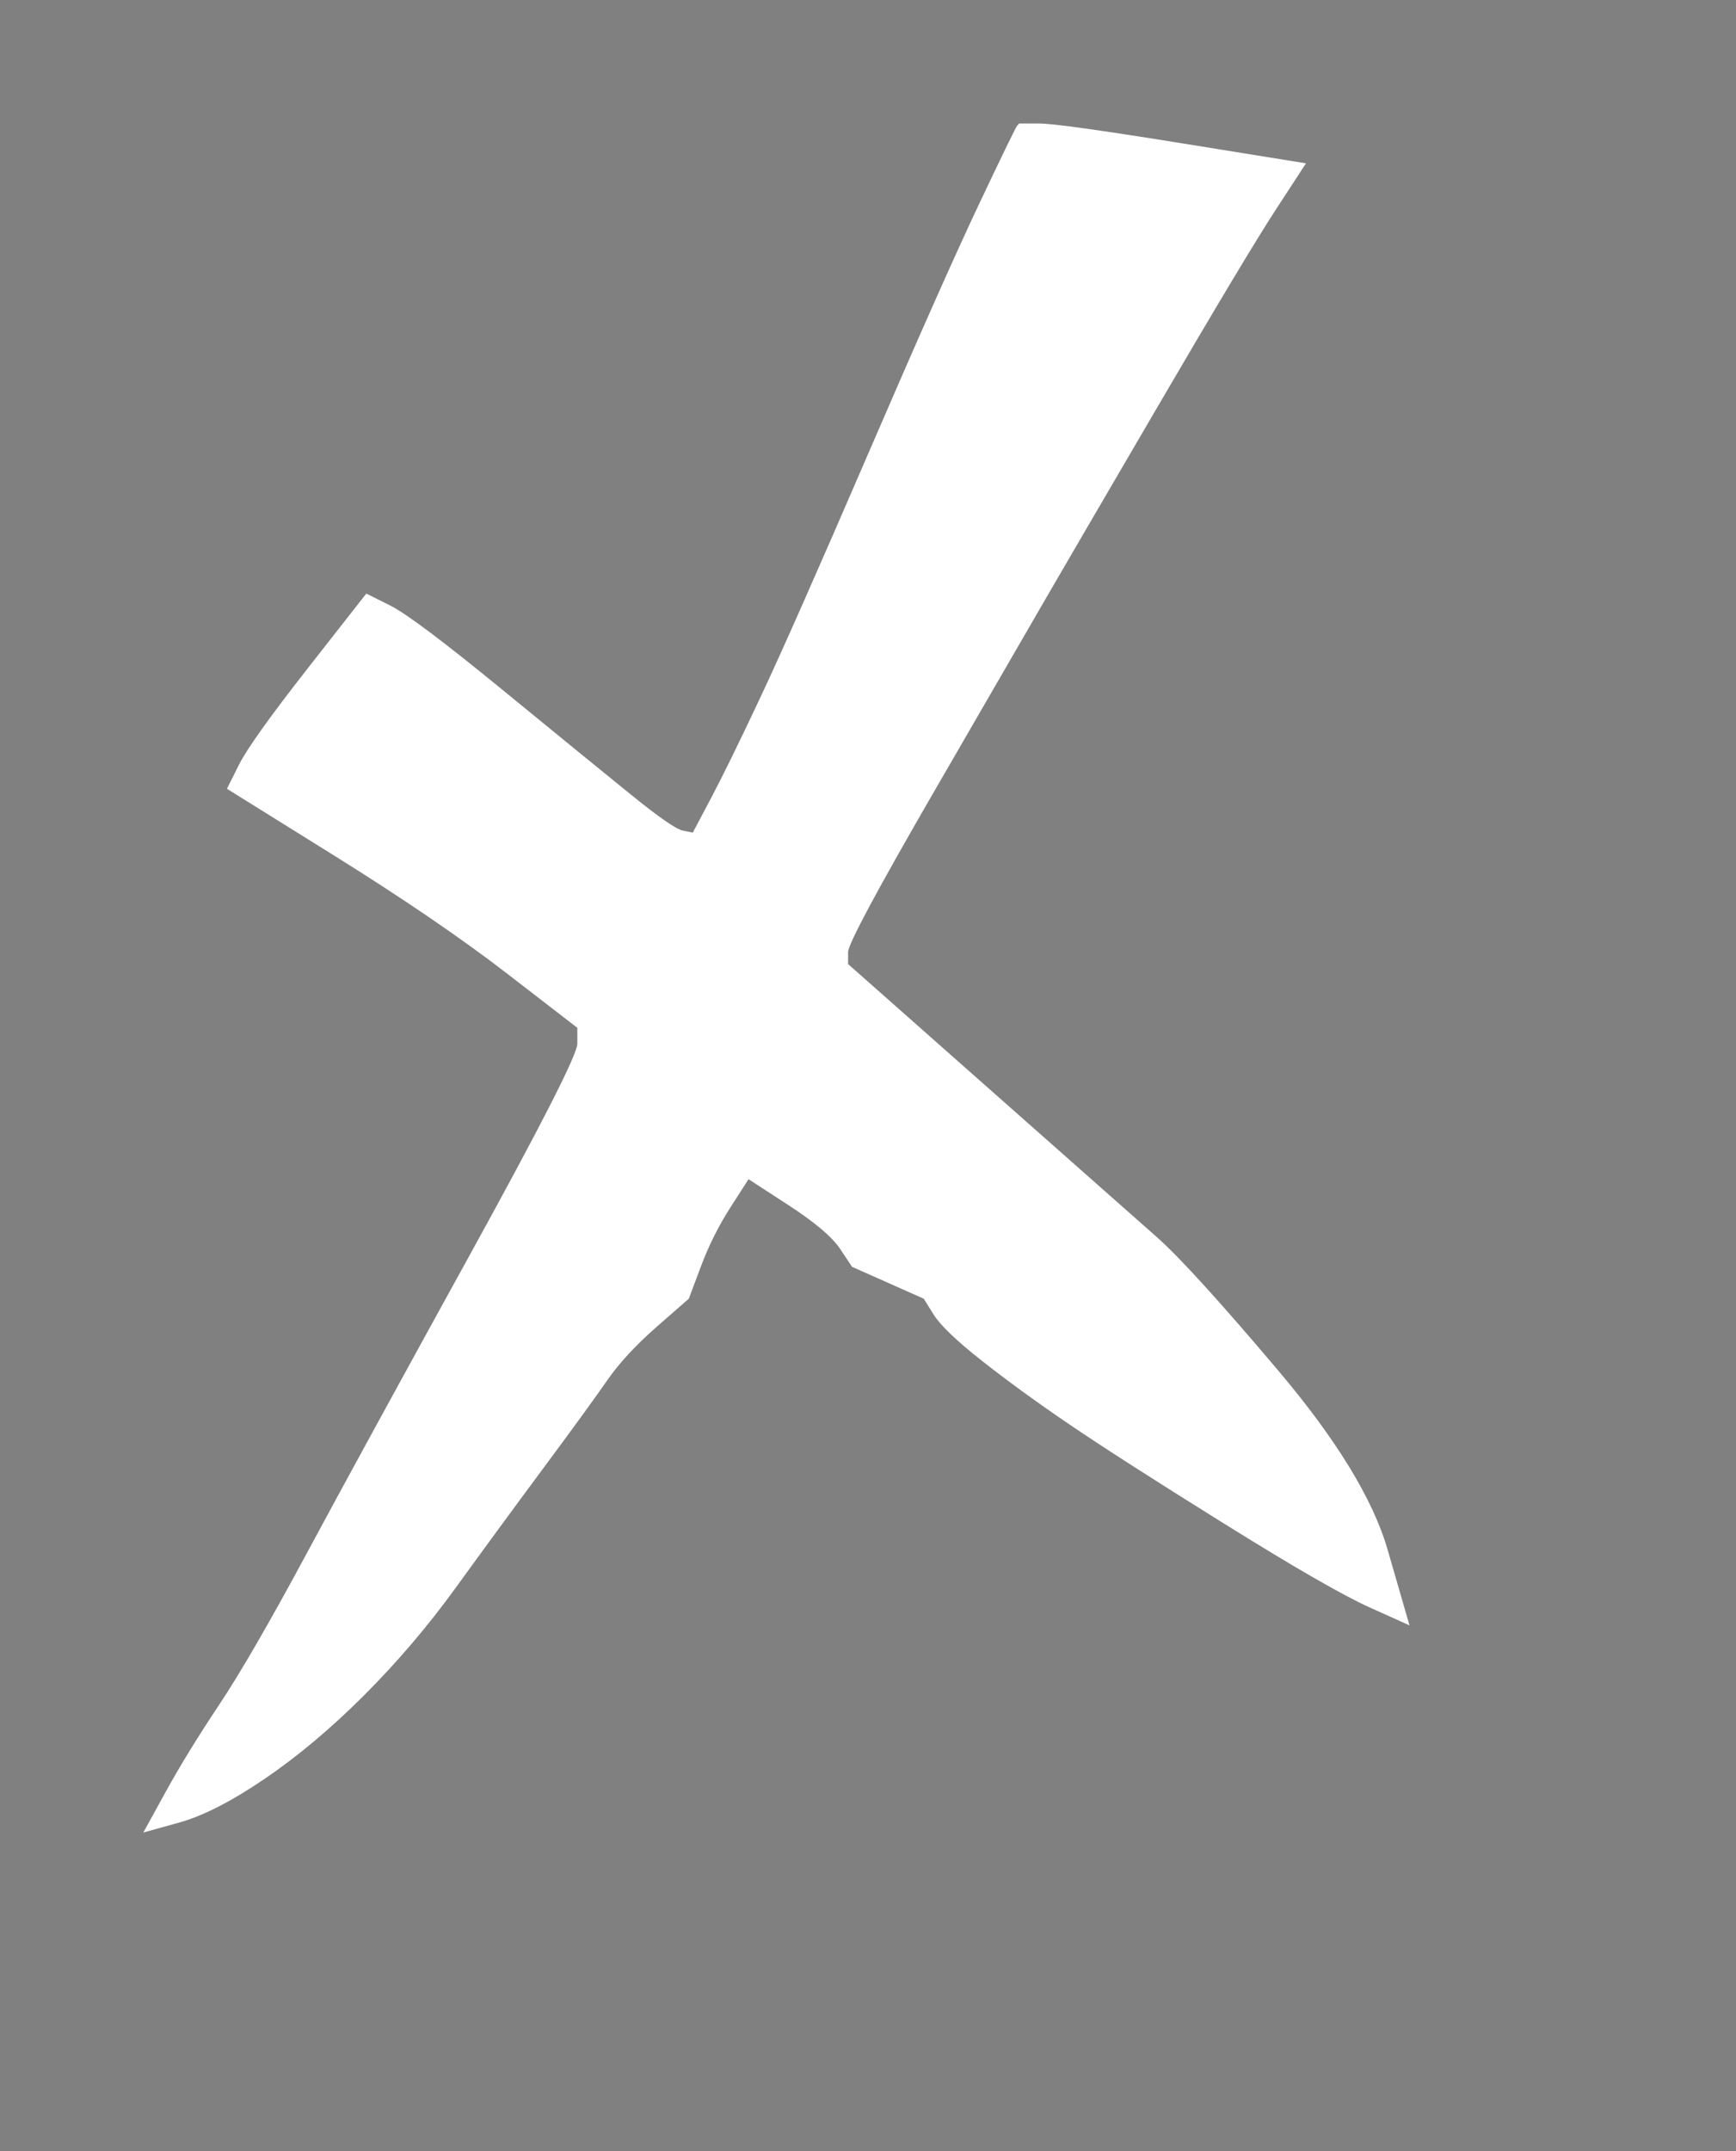
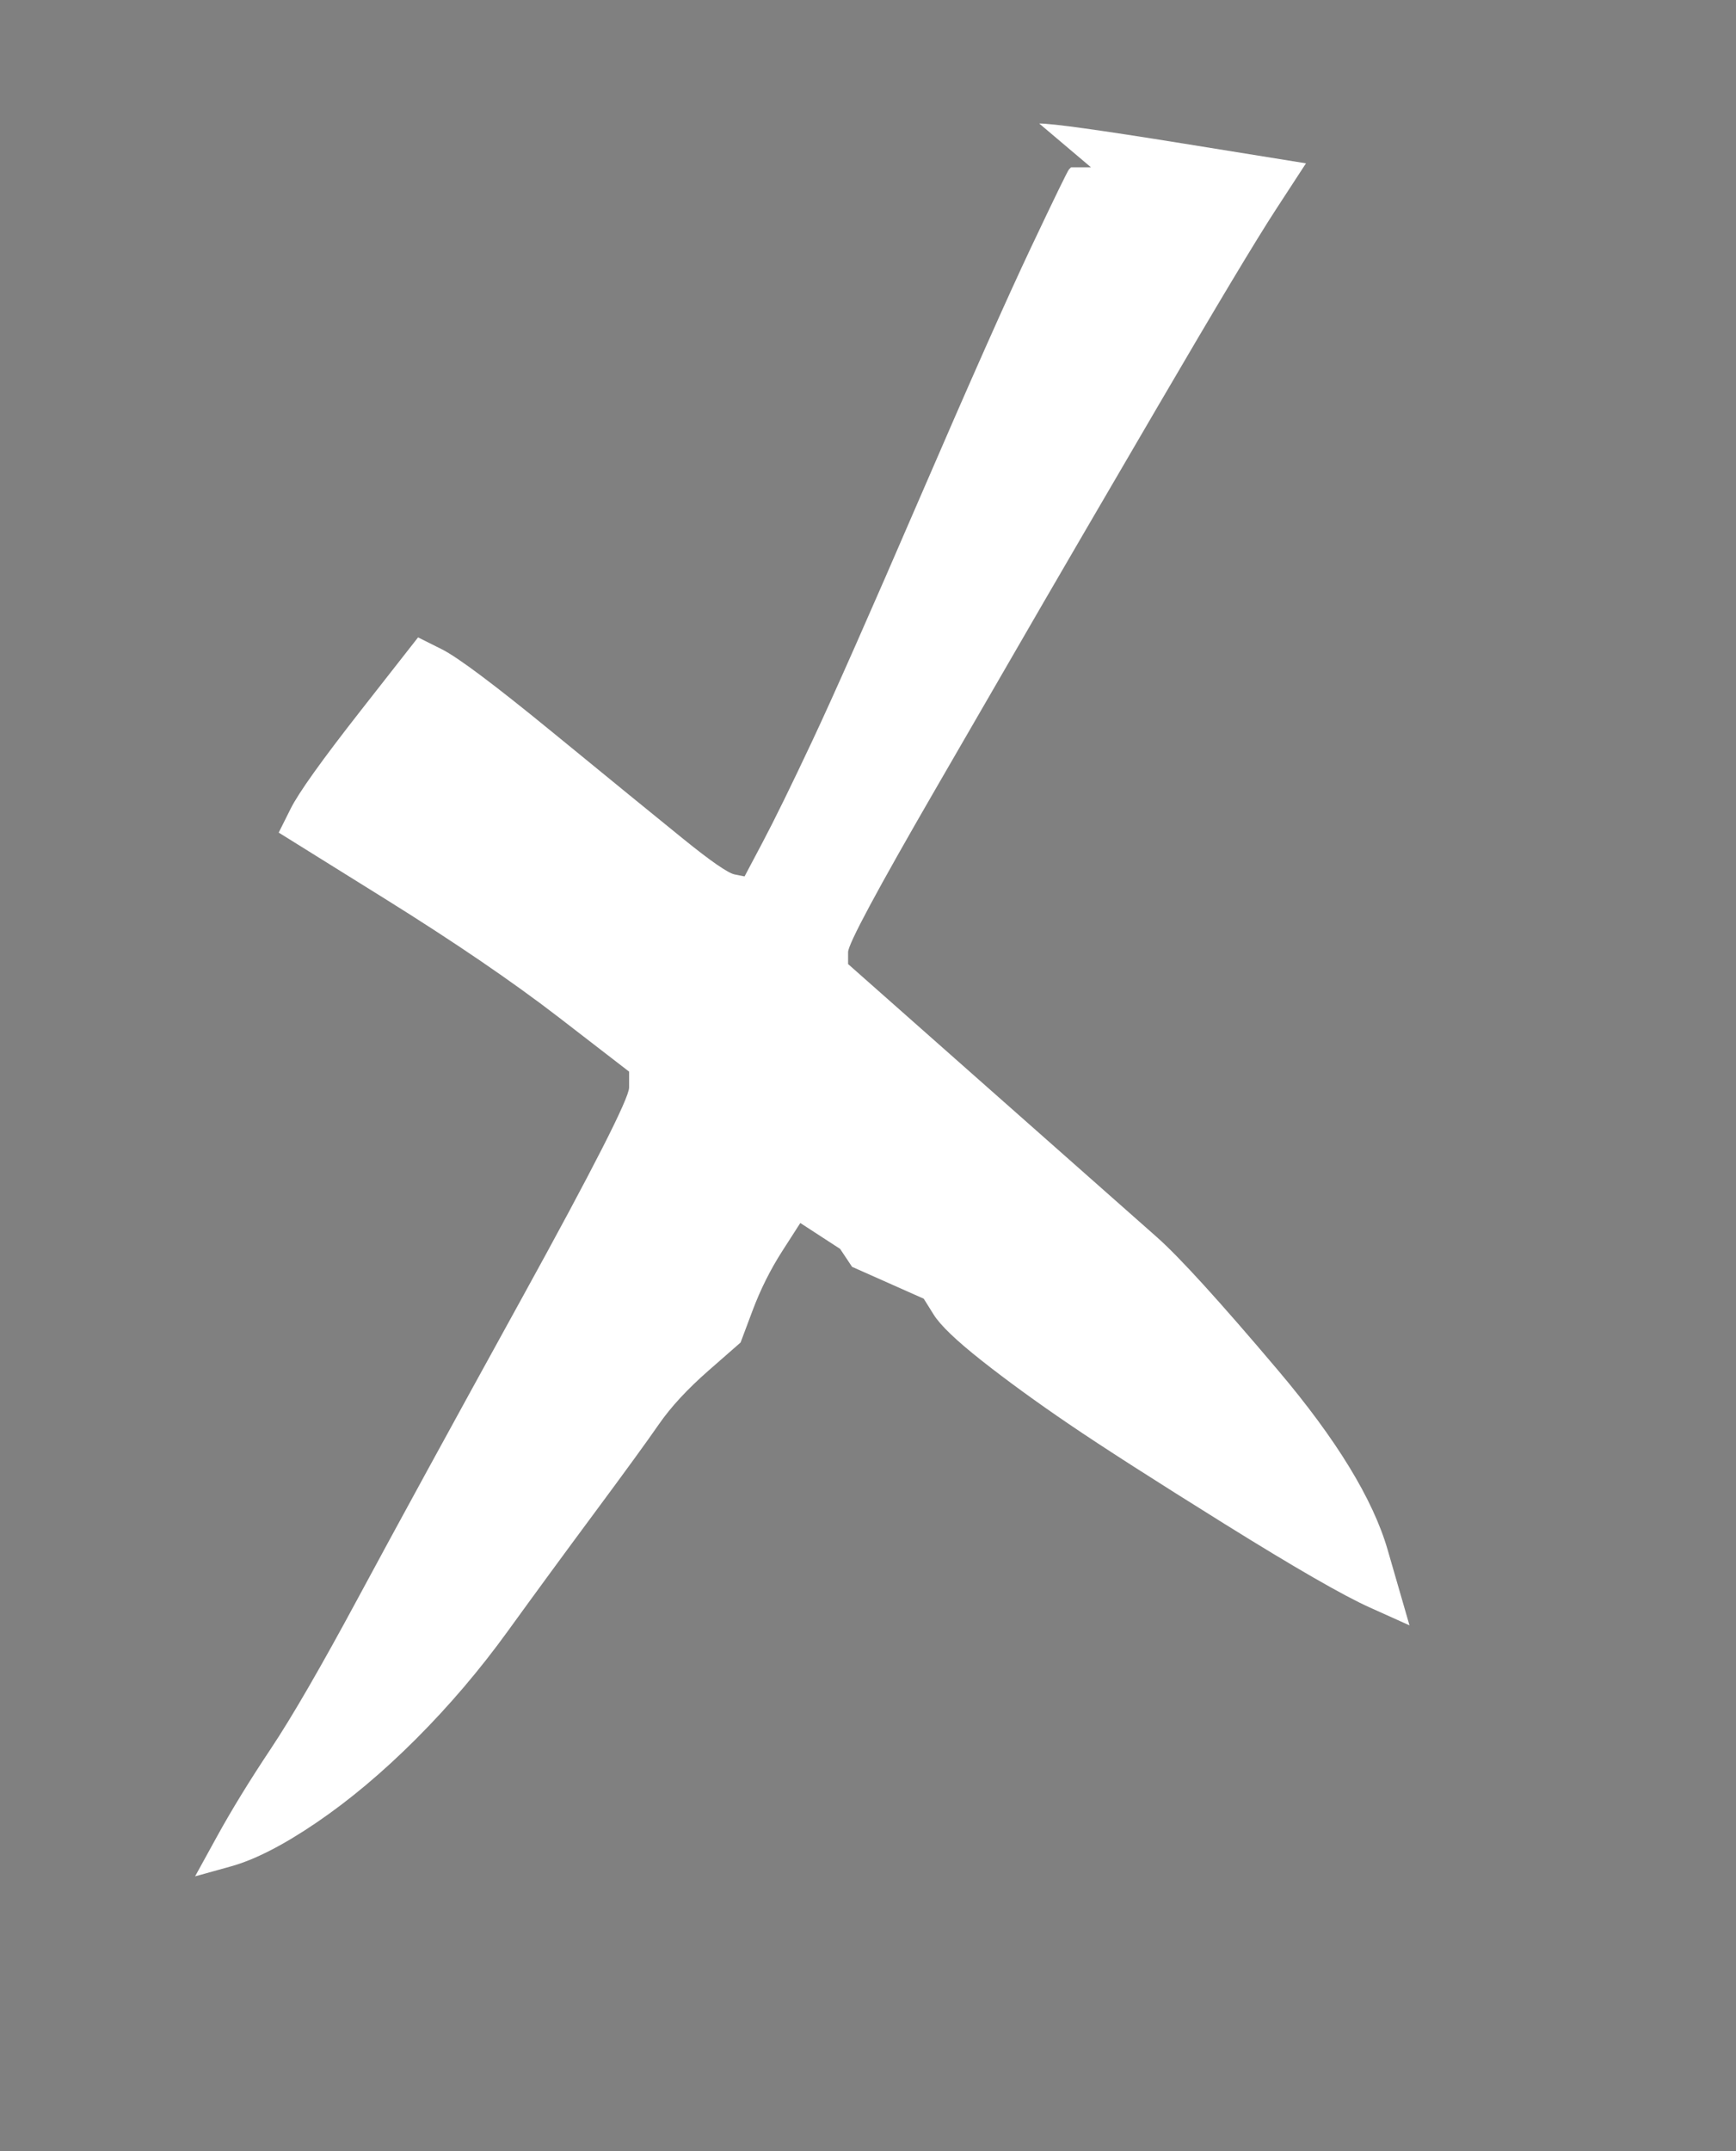
<svg xmlns="http://www.w3.org/2000/svg" width="218" height="270">
  <rect width="100%" height="100%" fill="#808080" stroke="none" />
  <g>
    <title>Layer 1</title>
-     <path fill="#ffffff" fill-rule="evenodd" stroke="#000000" stroke-width="0px" id="path2" d="m130.5,15.5q2.5,0 18,2.5l15.5,2.5l-3.75,5.75q-3.75,5.75 -15,25q-11.25,19.25 -14,24q-2.75,4.75 -13.75,23.75q-11,19 -11,20.5l0,1.5l17.25,15.25q17.25,15.25 21.5,19q4.25,3.75 15.25,16.75q11,13 13.75,22.5l2.75,9.5l-5,-2.25q-5,-2.25 -18.25,-10.5q-13.25,-8.25 -19.5,-12.5q-6.25,-4.25 -11,-8q-4.75,-3.75 -6,-5.75l-1.25,-2l-4.5,-2l-4.5,-2l-1.5,-2.25q-1.5,-2.25 -6.5,-5.5l-5,-3.25l-2.25,3.5q-2.25,3.5 -3.75,7.5l-1.5,4l-4,3.5q-4,3.5 -6.25,6.75q-2.25,3.25 -8,11q-5.75,7.75 -11,15q-5.25,7.25 -11.5,13.5q-6.25,6.25 -12.5,10.5q-6.25,4.25 -10.75,5.5l-4.5,1.25l2.75,-5q2.75,-5 6.75,-11q4,-6 11,-19q7,-13 20.5,-37.5q13.5,-24.5 13.5,-26.5l0,-2l-8.75,-6.75q-8.75,-6.75 -22,-15l-13.25,-8.25l1.5,-3q1.5,-3 8.75,-12.25l7.25,-9.25l3,1.5q3,1.5 14,10.5q11,9 16.25,13.25q5.25,4.25 6.5,4.5l1.25,0.25l2.25,-4.25q2.25,-4.25 6.25,-12.75q4,-8.5 13.5,-30.5q9.5,-22 14,-31.5q4.5,-9.5 4.75,-9.75l0.25,-0.25l2.5,0z" />
+     <path fill="#ffffff" fill-rule="evenodd" stroke="#000000" stroke-width="0px" id="path2" d="m130.5,15.5q2.5,0 18,2.5l15.5,2.5l-3.75,5.75q-3.75,5.75 -15,25q-11.25,19.25 -14,24q-2.75,4.75 -13.75,23.75q-11,19 -11,20.5l0,1.5l17.25,15.25q17.25,15.25 21.5,19q4.25,3.75 15.25,16.75q11,13 13.75,22.5l2.75,9.5l-5,-2.25q-5,-2.25 -18.25,-10.5q-13.25,-8.25 -19.5,-12.5q-6.25,-4.25 -11,-8q-4.75,-3.75 -6,-5.75l-1.25,-2l-4.5,-2l-4.5,-2l-1.5,-2.25l-5,-3.25l-2.25,3.5q-2.25,3.5 -3.75,7.5l-1.5,4l-4,3.5q-4,3.5 -6.25,6.75q-2.25,3.25 -8,11q-5.75,7.75 -11,15q-5.25,7.25 -11.5,13.5q-6.25,6.25 -12.5,10.5q-6.25,4.25 -10.75,5.5l-4.5,1.25l2.75,-5q2.75,-5 6.75,-11q4,-6 11,-19q7,-13 20.5,-37.5q13.5,-24.5 13.5,-26.5l0,-2l-8.75,-6.75q-8.75,-6.75 -22,-15l-13.25,-8.25l1.5,-3q1.5,-3 8.75,-12.25l7.25,-9.25l3,1.5q3,1.5 14,10.5q11,9 16.25,13.25q5.25,4.25 6.5,4.5l1.25,0.25l2.25,-4.25q2.25,-4.25 6.25,-12.75q4,-8.5 13.5,-30.5q9.5,-22 14,-31.5q4.5,-9.5 4.75,-9.75l0.25,-0.25l2.5,0z" />
  </g>
</svg>